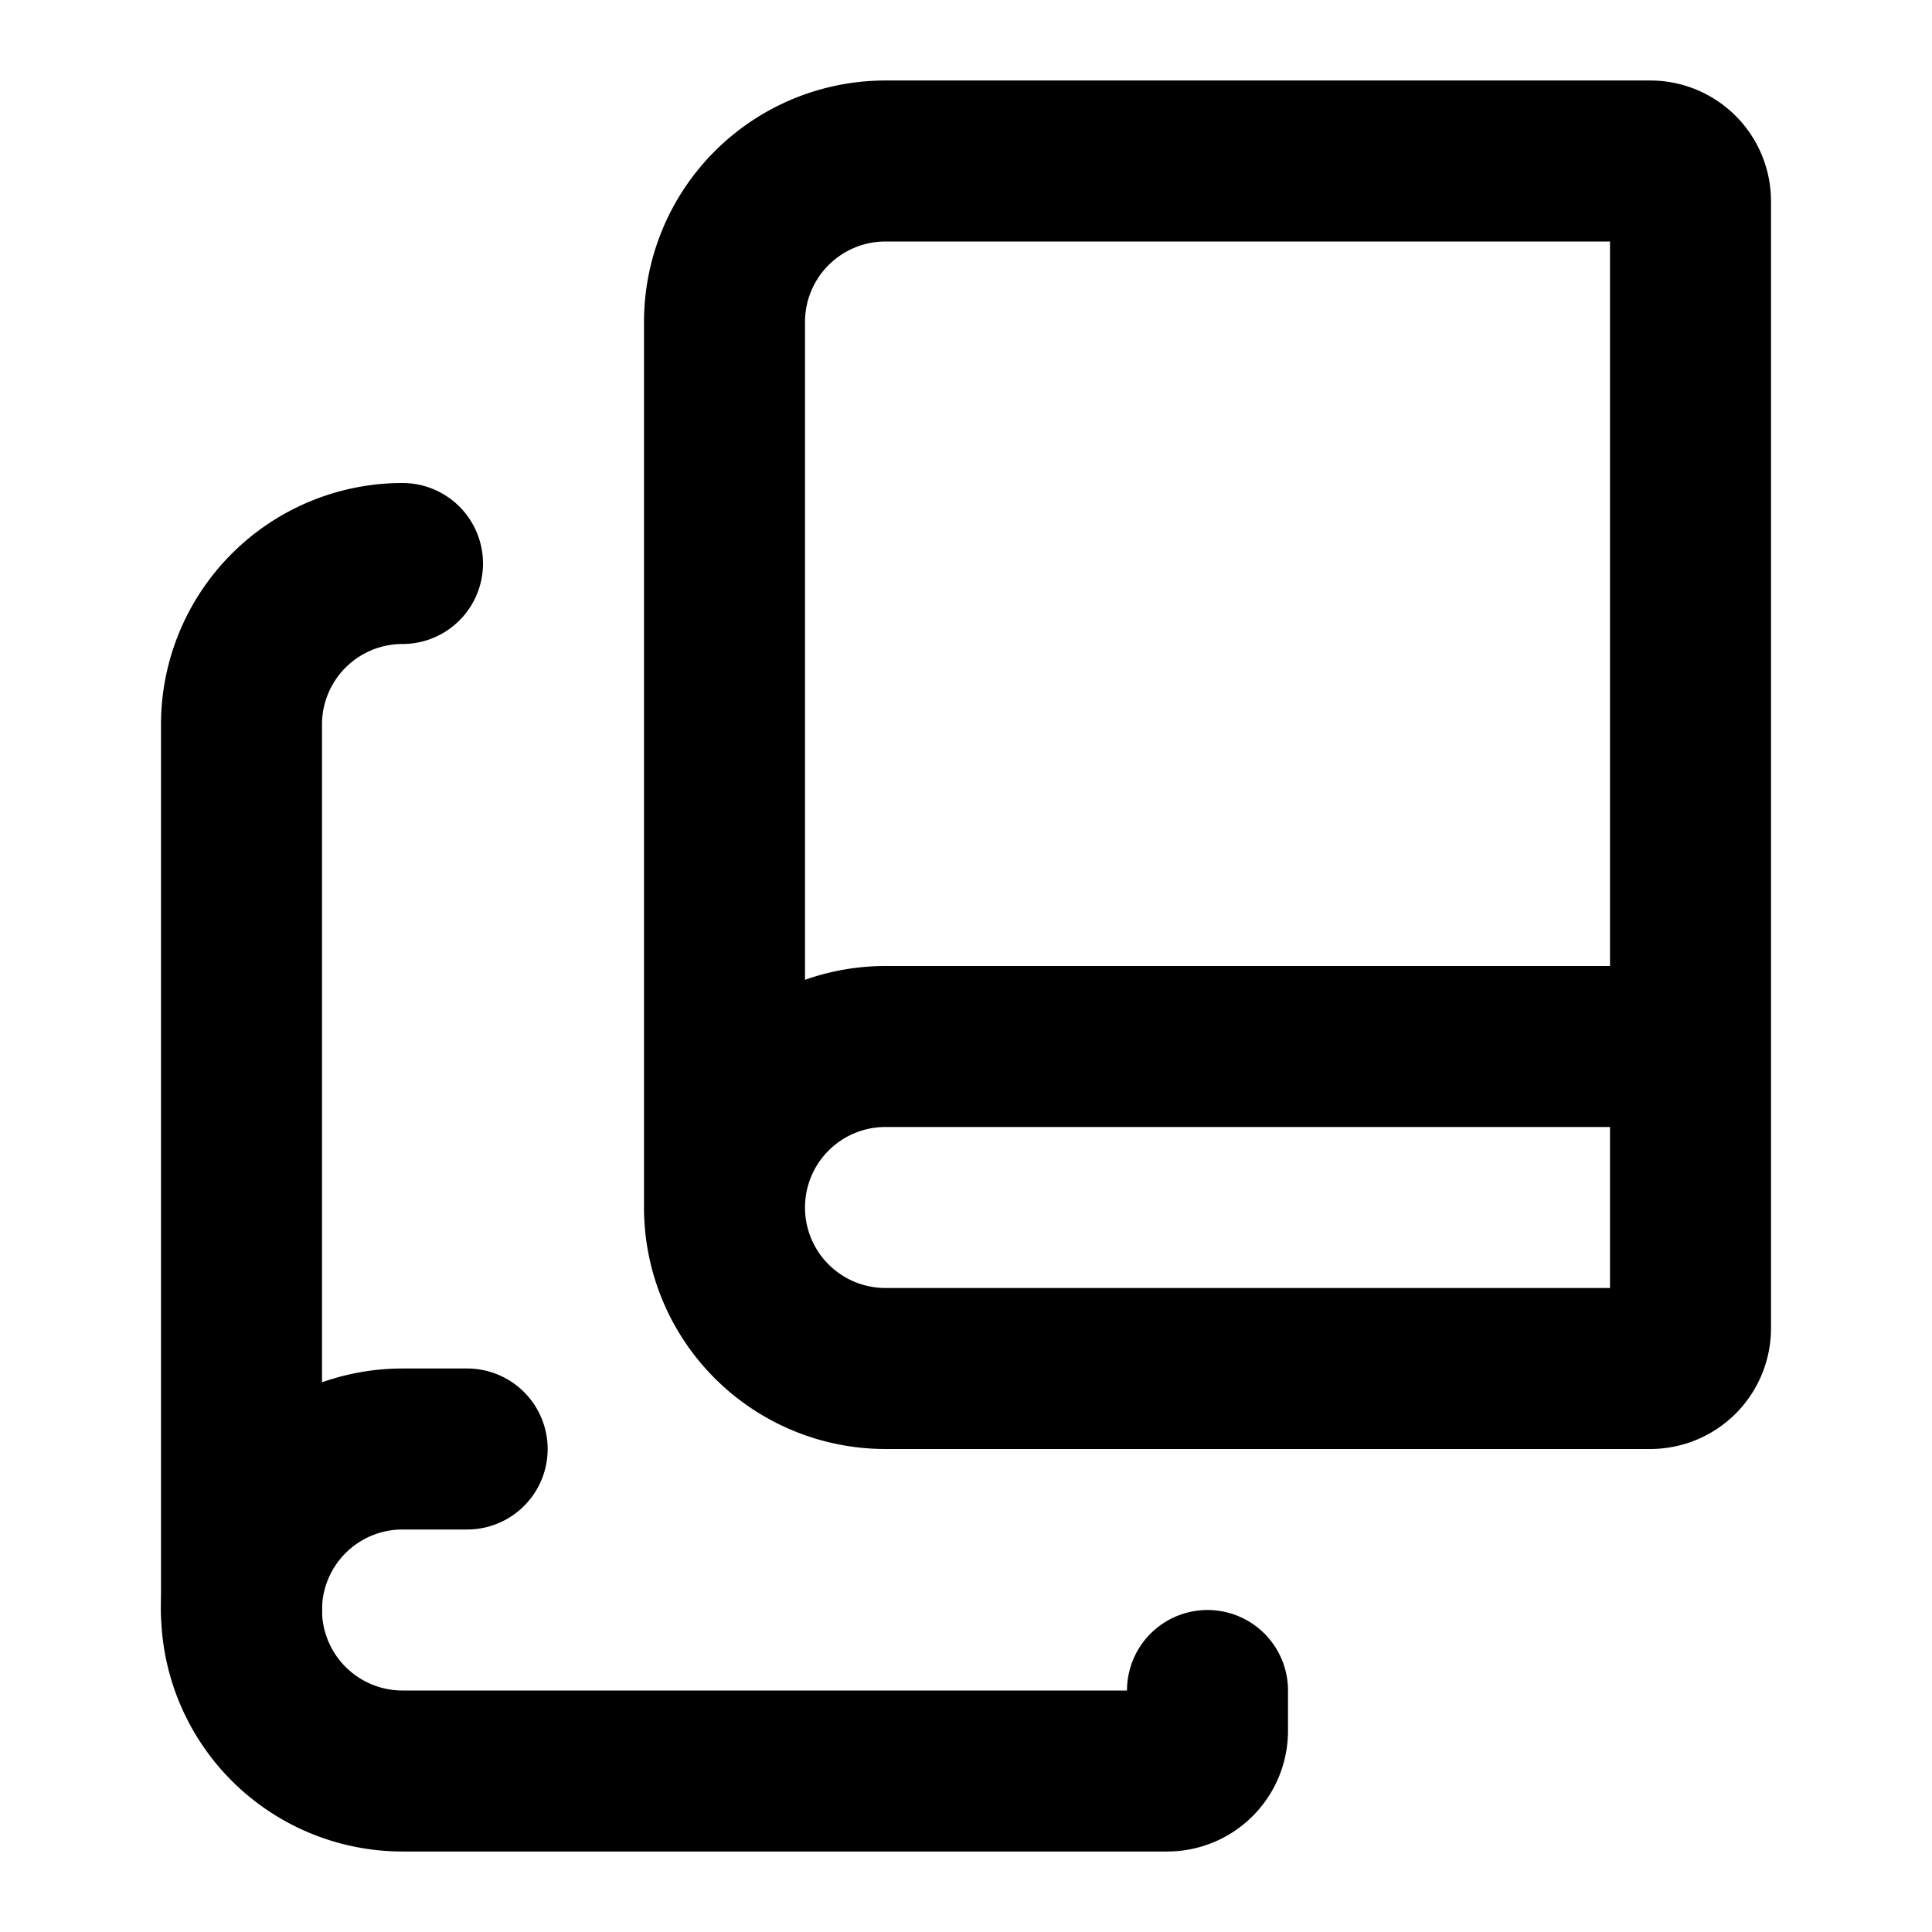
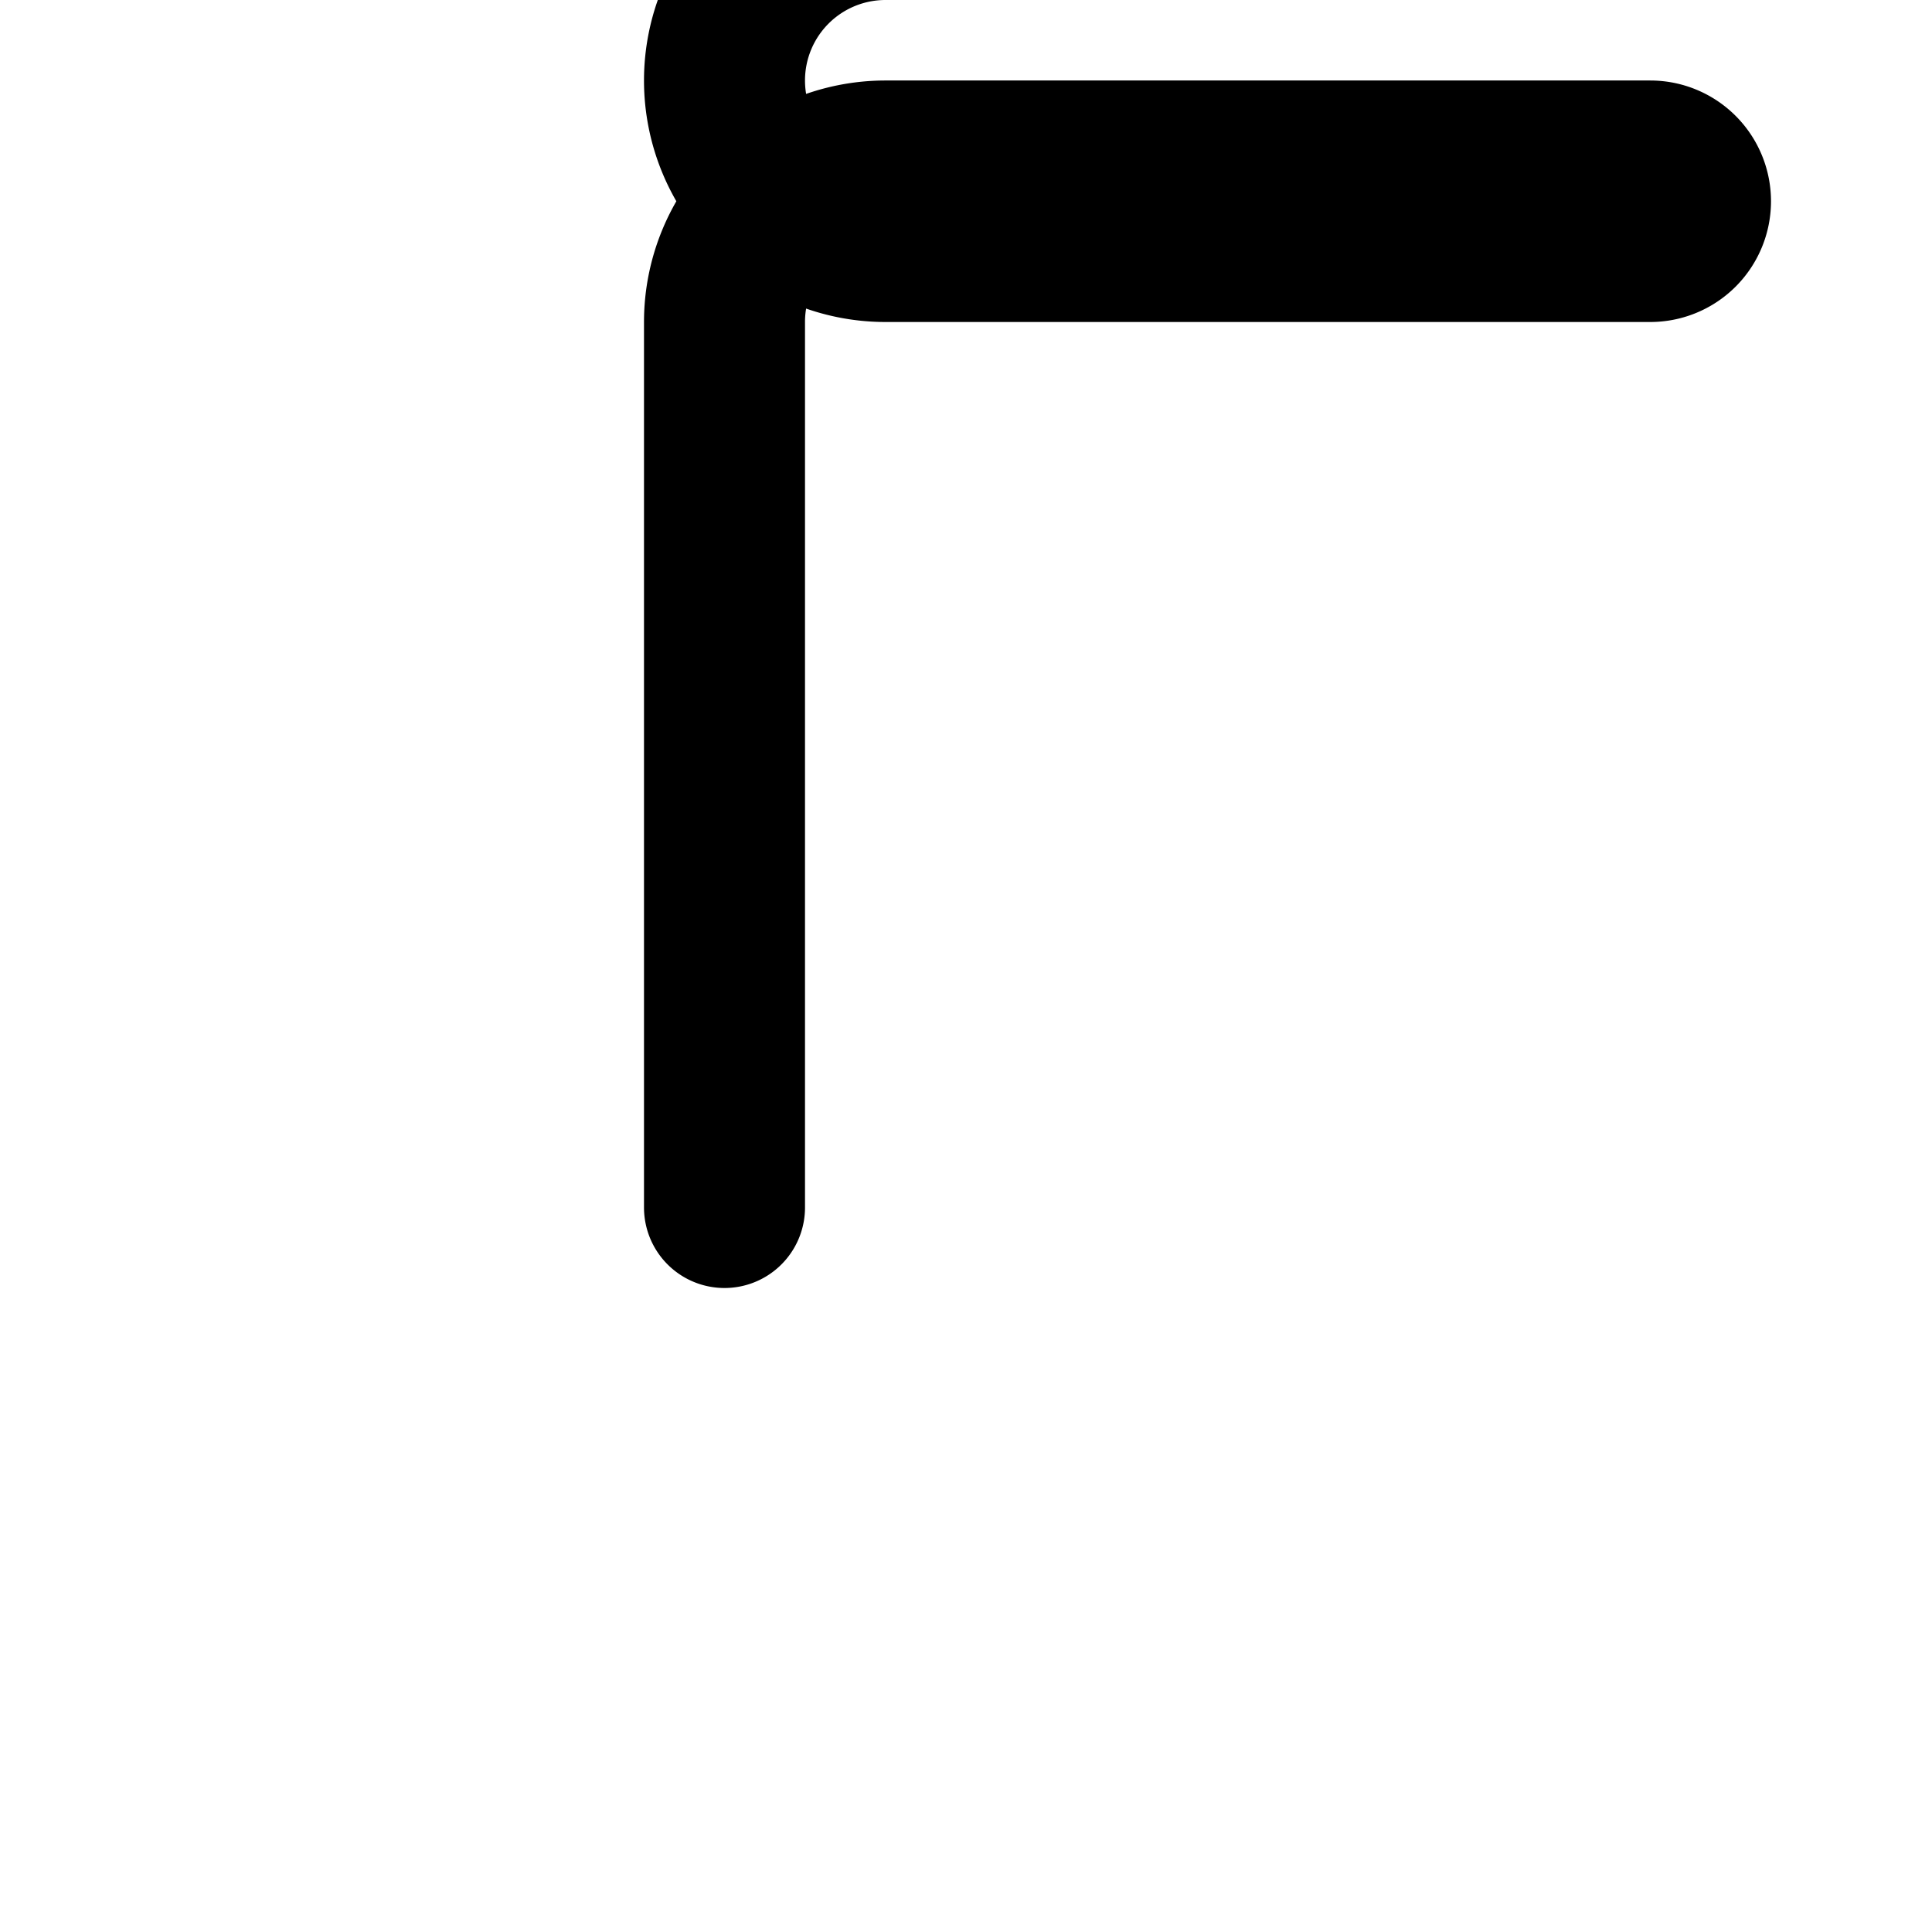
<svg xmlns="http://www.w3.org/2000/svg" width="24" height="24" viewBox="0 0 24 24" fill="none" stroke="currentColor" stroke-width="2" stroke-linecap="round" stroke-linejoin="round">
-   <path d="M5 7a2 2 0 0 0-2 2v11" />
-   <path d="M5.803 18H5a2 2 0 0 0 0 4h9.5a.5.5 0 0 0 .5-.5V21" />
-   <path d="M9 15V4a2 2 0 0 1 2-2h9.5a.5.5 0 0 1 .5.5v14a.5.5 0 0 1-.5.5H11a2 2 0 0 1 0-4h10" />
+   <path d="M9 15V4a2 2 0 0 1 2-2h9.5a.5.5 0 0 1 .5.5a.5.5 0 0 1-.5.5H11a2 2 0 0 1 0-4h10" />
</svg>